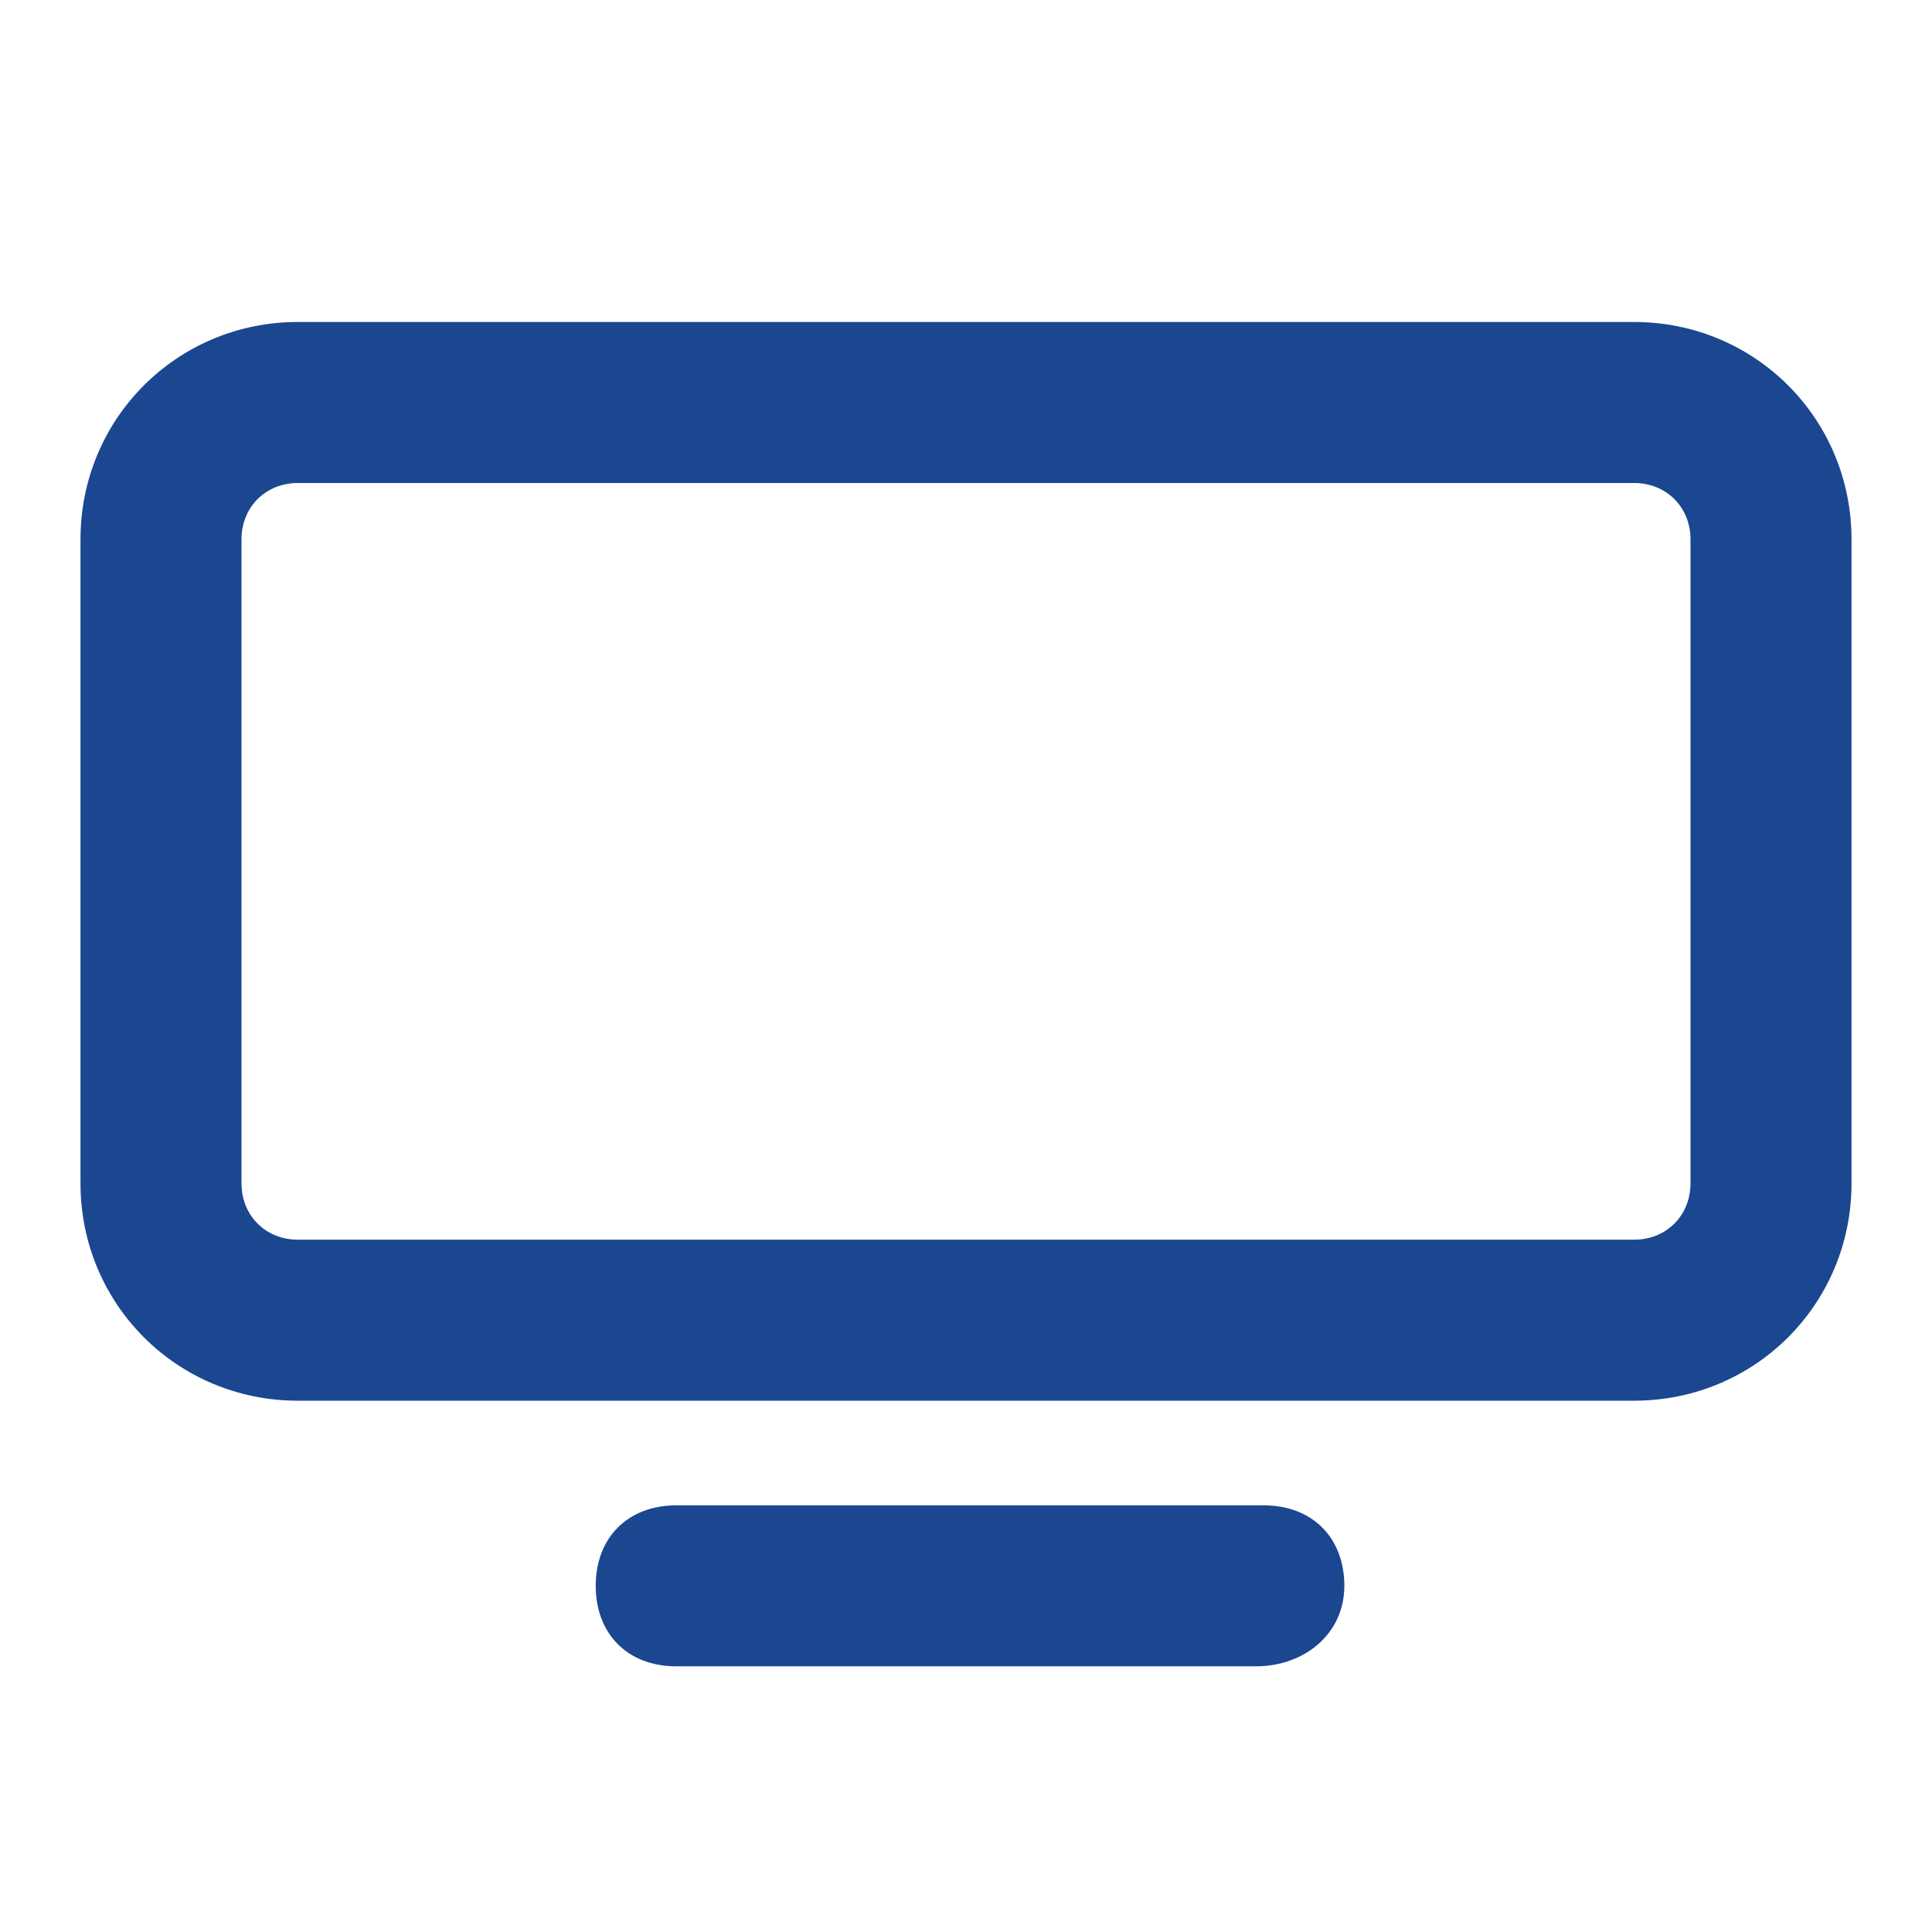
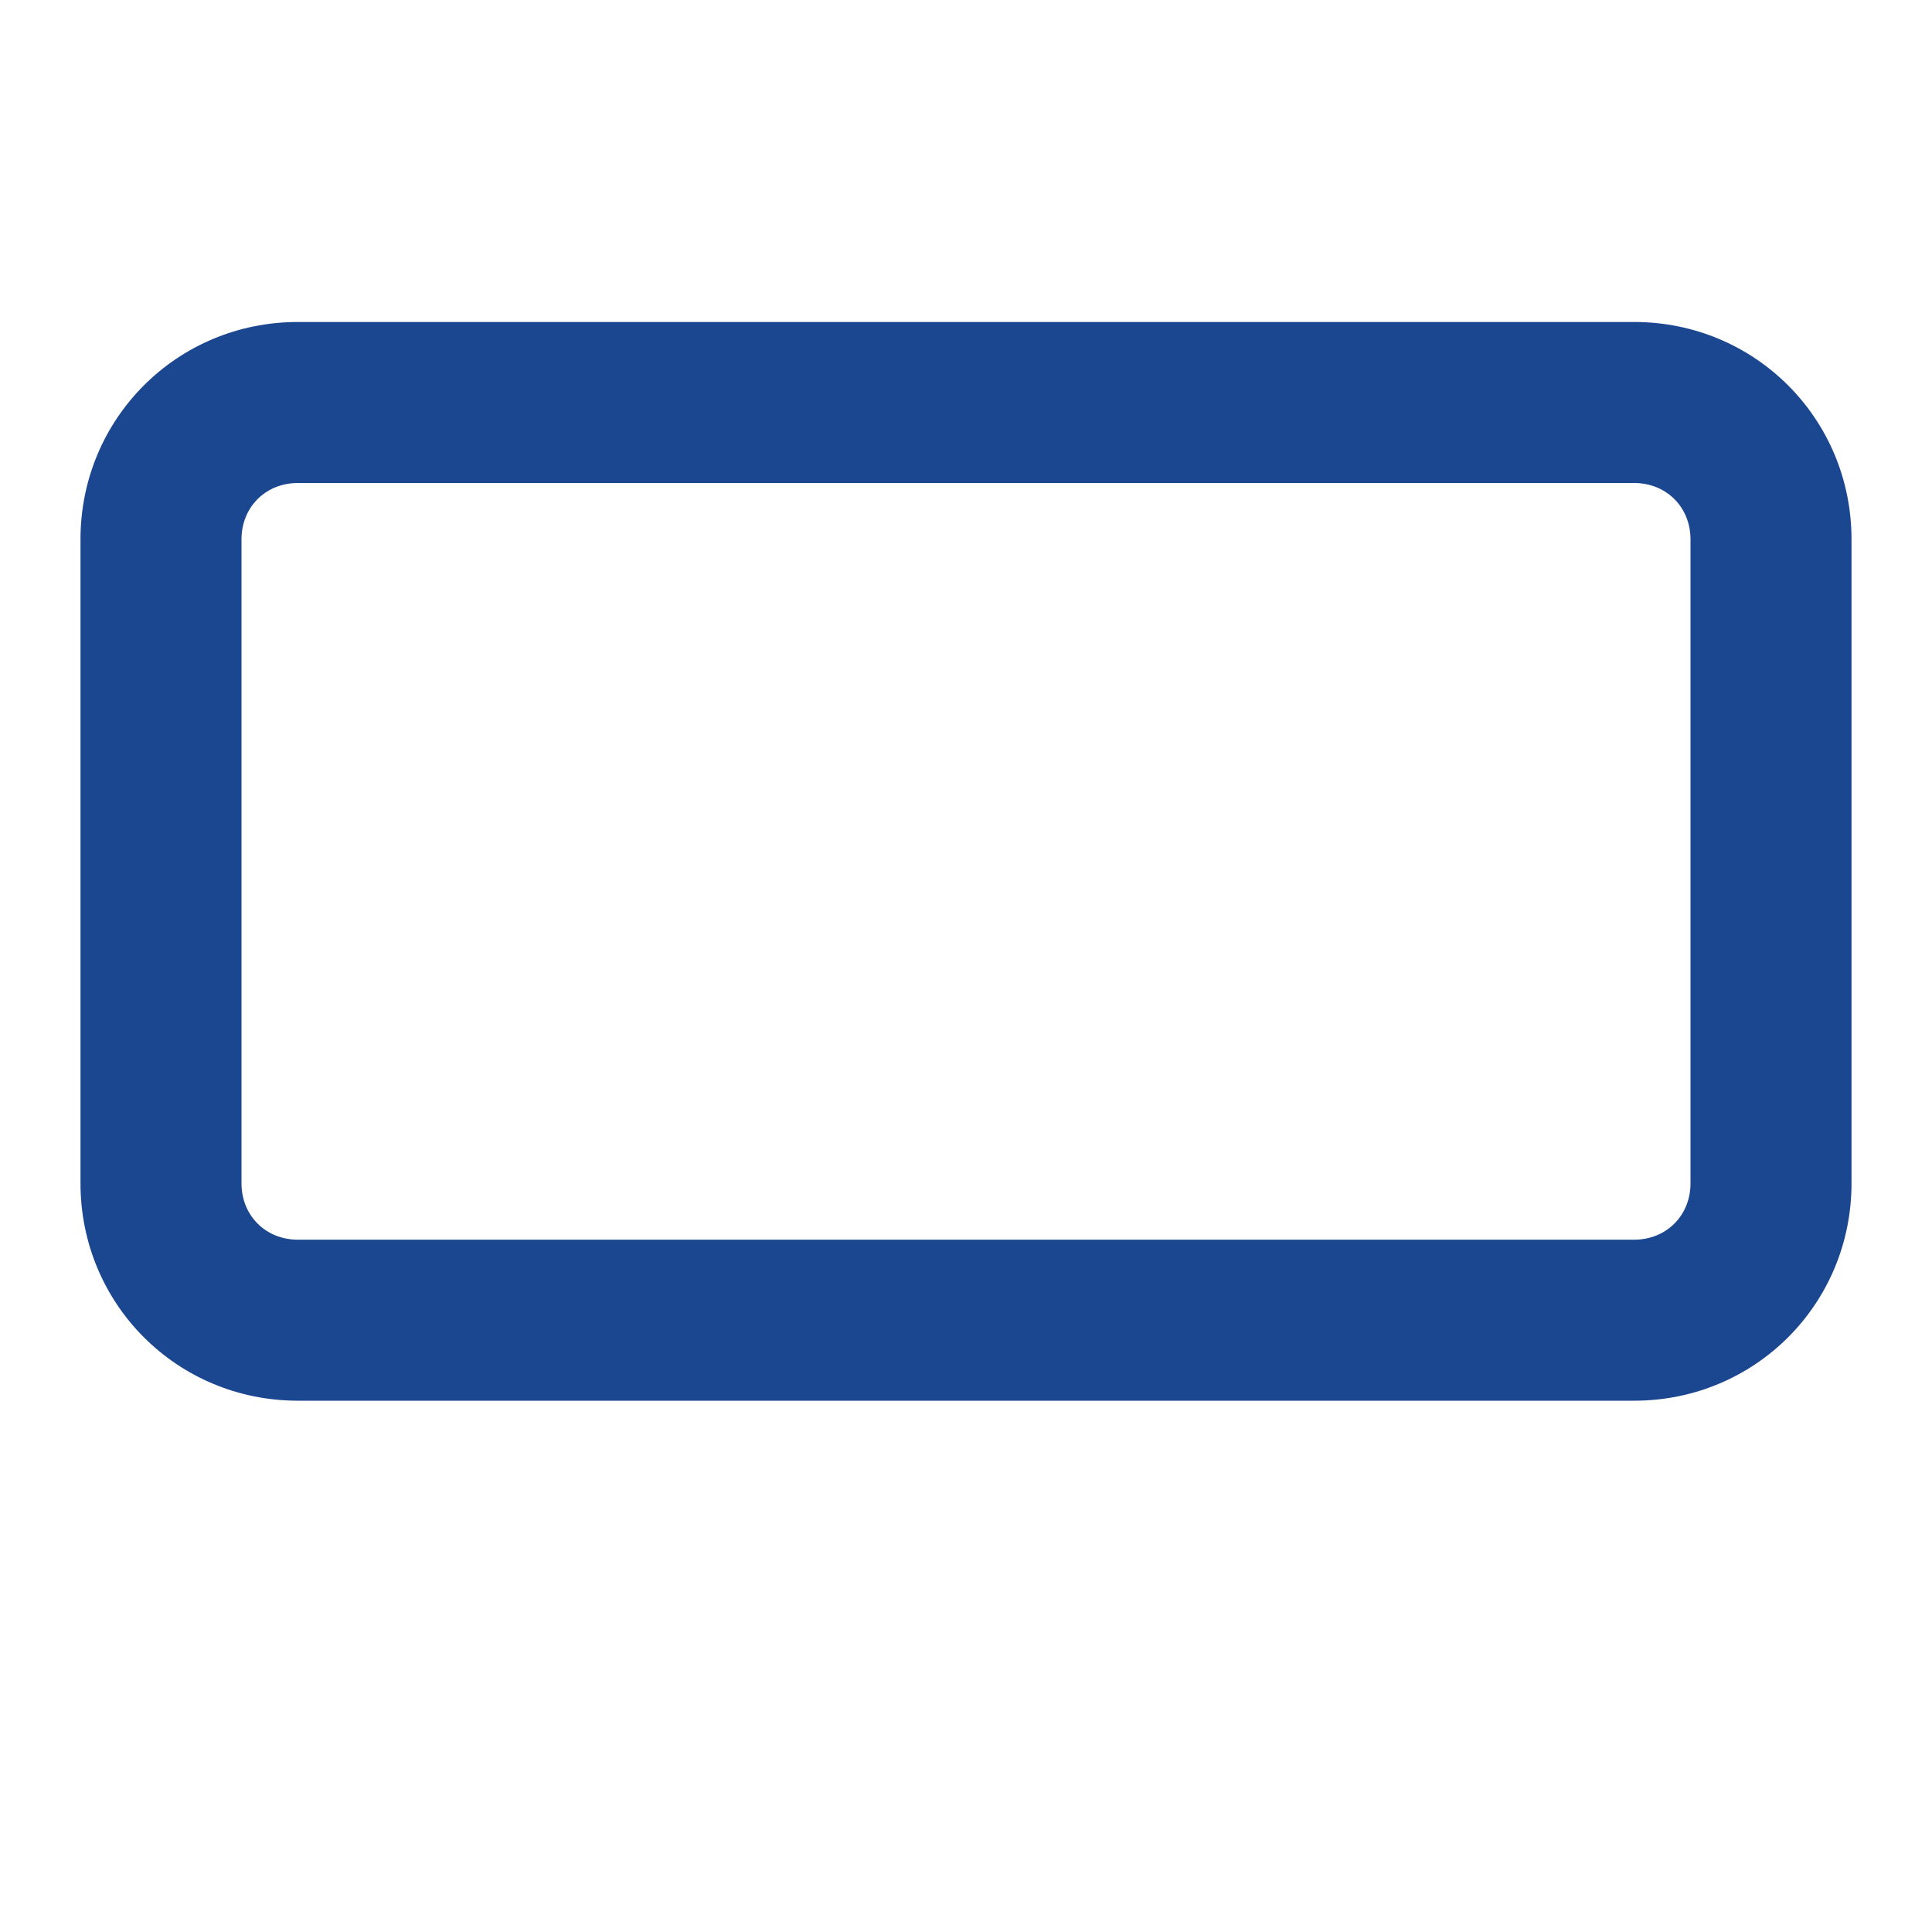
<svg xmlns="http://www.w3.org/2000/svg" width="53" height="53" viewBox="0 0 53 53" fill="none">
  <path d="M44.829 38.425H8.171C4.858 38.425 2.208 35.775 2.208 32.462V14.796C2.208 11.483 4.858 8.833 8.171 8.833H44.829C48.142 8.833 50.792 11.483 50.792 14.796V32.462C50.792 35.775 48.142 38.425 44.829 38.425ZM8.171 13.25C7.287 13.25 6.625 13.912 6.625 14.796V32.462C6.625 33.346 7.287 34.008 8.171 34.008H44.829C45.712 34.008 46.375 33.346 46.375 32.462V14.796C46.375 13.912 45.712 13.25 44.829 13.25H8.171Z" fill="#1B4790" />
-   <path d="M34.45 45.712H18.55C17.225 45.712 16.342 44.829 16.342 43.504C16.342 42.179 17.225 41.296 18.55 41.296H34.671C35.996 41.296 36.879 42.179 36.879 43.504C36.879 44.829 35.775 45.712 34.45 45.712Z" fill="#1B4790" />
</svg>